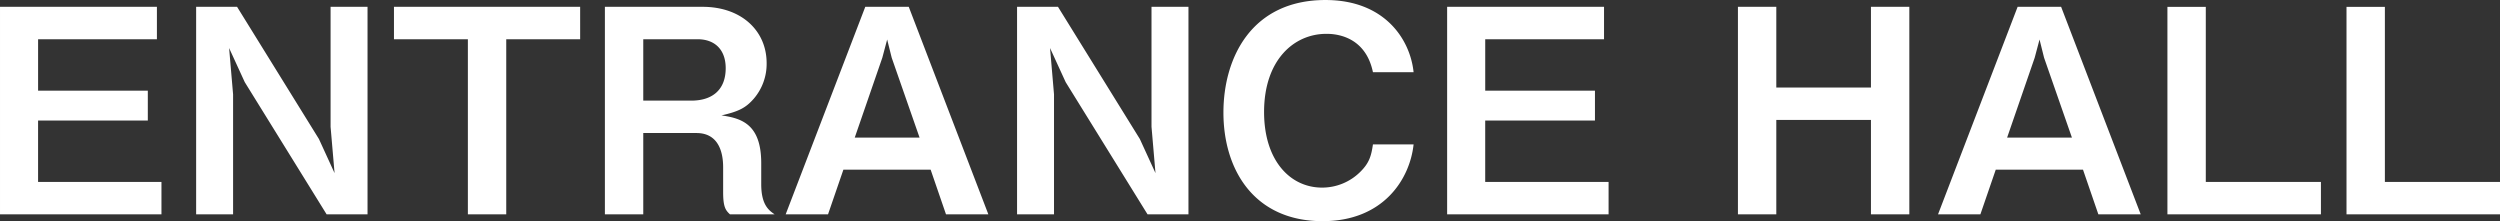
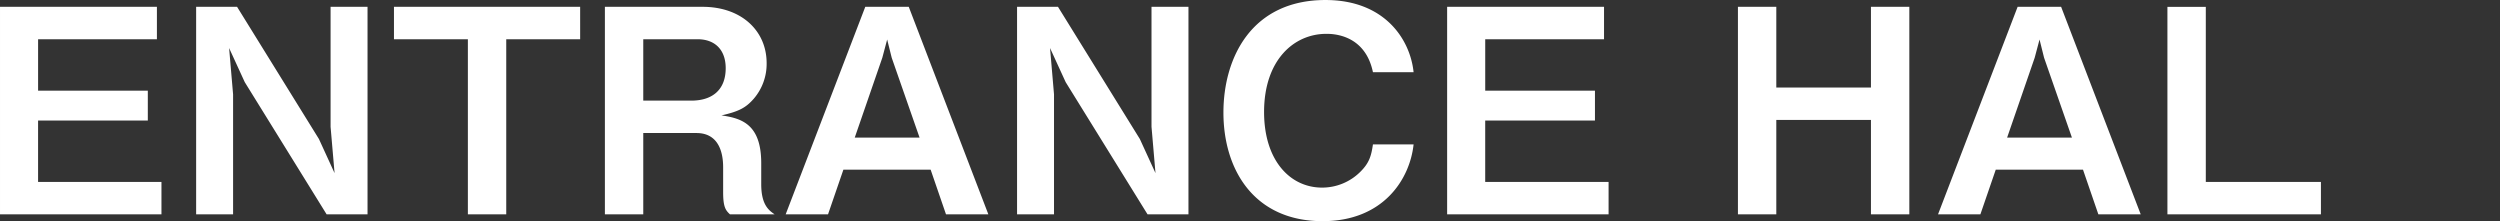
<svg xmlns="http://www.w3.org/2000/svg" width="826.73" height="73.132" viewBox="0 0 826.73 73.132">
  <rect x="0" y="0" width="826.73" height="73.132" fill="#333333" stroke="none" />
-   <path id="entrance_hall" d="M60.254,0V-10.716h-40.8v-20.3H55.742v-9.87H19.458V-57.9H58.75V-68.62H6.862V0ZM128.4,0V-68.62h-12.22v39.668L117.5-13.63l-5.17-11.28L85.258-68.62H71.722V0h12.22V-39.668L82.626-54.99,87.8-43.71,114.868,0Zm70.312-57.9V-68.62h-61.57V-57.9h24.44V0h12.69V-57.9ZM263.012,0c-1.88-1.316-4.418-3.1-4.418-9.964V-16.92c0-12.878-6.486-14.852-13.16-15.792,5.828-1.316,8.084-2.538,10.716-5.546a17.648,17.648,0,0,0,4.23-11.75c0-10.716-8.366-18.612-21.15-18.612H206.894V0h12.69V-26.884h17.578c7.332,0,8.836,6.392,8.836,11.28v8.272c0,4.982.846,6.016,2.256,7.332ZM246.844-48.316c0,7.05-4.324,10.716-11.374,10.716H219.584V-57.9h17.954C243.178-57.9,246.844-54.52,246.844-48.316ZM333.7,0,307.38-68.62H293L266.678,0h14.006l5.076-14.758h28.858L319.694,0ZM310.952-25.38H289.52l9.118-26.414,1.6-6.016,1.5,6.016ZM399.876,0V-68.62h-12.22v39.668l1.316,15.322L383.8-24.91,356.73-68.62H343.194V0h12.22V-39.668L354.1-54.99l5.17,11.28L386.34,0Zm74.448-23.124H460.882c-.564,3.854-1.222,6.2-4.324,9.212a17.875,17.875,0,0,1-12.5,5.076c-10.528,0-19.176-8.93-19.176-25,0-17.2,9.87-25.85,20.586-25.85,1.88,0,12.784,0,15.416,12.69h13.442c-1.128-10.9-9.588-23.876-29.14-23.876-24.44,0-33.746,19.082-33.746,37.224,0,18.8,10.058,35.908,32.806,35.908C464.36,2.256,473.1-11.656,474.324-23.124ZM538.808,0V-10.716h-40.8v-20.3H534.3v-9.87H498.012V-57.9H537.3V-68.62H485.416V0ZM638.26,0V-68.62H625.57v26.7h-31.3v-26.7h-12.69V0h12.69V-31.208h31.3V0Zm76.516,0-26.32-68.62H674.074L647.754,0H661.76l5.076-14.758h28.858L700.77,0ZM692.028-25.38H670.6l9.118-26.414,1.6-6.016,1.5,6.016ZM774.372,0V-10.716H736.3v-57.9h-12.69V0Zm59.22,0V-10.716h-38.07v-57.9h-12.69V0Z" transform="translate(-6.861 70.876)" fill="#fff" />
+   <path id="entrance_hall" d="M60.254,0V-10.716h-40.8v-20.3H55.742v-9.87H19.458V-57.9H58.75V-68.62H6.862V0ZM128.4,0V-68.62h-12.22v39.668L117.5-13.63l-5.17-11.28L85.258-68.62H71.722V0h12.22V-39.668L82.626-54.99,87.8-43.71,114.868,0Zm70.312-57.9V-68.62h-61.57V-57.9h24.44V0h12.69V-57.9ZM263.012,0c-1.88-1.316-4.418-3.1-4.418-9.964V-16.92c0-12.878-6.486-14.852-13.16-15.792,5.828-1.316,8.084-2.538,10.716-5.546a17.648,17.648,0,0,0,4.23-11.75c0-10.716-8.366-18.612-21.15-18.612H206.894V0h12.69V-26.884h17.578c7.332,0,8.836,6.392,8.836,11.28v8.272c0,4.982.846,6.016,2.256,7.332ZM246.844-48.316c0,7.05-4.324,10.716-11.374,10.716H219.584V-57.9h17.954C243.178-57.9,246.844-54.52,246.844-48.316ZM333.7,0,307.38-68.62H293L266.678,0h14.006l5.076-14.758h28.858L319.694,0ZM310.952-25.38H289.52l9.118-26.414,1.6-6.016,1.5,6.016ZM399.876,0V-68.62h-12.22v39.668l1.316,15.322L383.8-24.91,356.73-68.62H343.194V0h12.22V-39.668L354.1-54.99l5.17,11.28L386.34,0Zm74.448-23.124H460.882c-.564,3.854-1.222,6.2-4.324,9.212a17.875,17.875,0,0,1-12.5,5.076c-10.528,0-19.176-8.93-19.176-25,0-17.2,9.87-25.85,20.586-25.85,1.88,0,12.784,0,15.416,12.69h13.442c-1.128-10.9-9.588-23.876-29.14-23.876-24.44,0-33.746,19.082-33.746,37.224,0,18.8,10.058,35.908,32.806,35.908C464.36,2.256,473.1-11.656,474.324-23.124ZM538.808,0V-10.716h-40.8v-20.3H534.3v-9.87H498.012V-57.9H537.3V-68.62H485.416V0ZM638.26,0V-68.62H625.57v26.7h-31.3v-26.7h-12.69V0h12.69V-31.208h31.3V0Zm76.516,0-26.32-68.62H674.074L647.754,0H661.76l5.076-14.758h28.858L700.77,0ZM692.028-25.38H670.6l9.118-26.414,1.6-6.016,1.5,6.016ZM774.372,0V-10.716H736.3v-57.9h-12.69V0ZV-10.716h-38.07v-57.9h-12.69V0Z" transform="translate(-6.861 70.876)" fill="#fff" />
</svg>